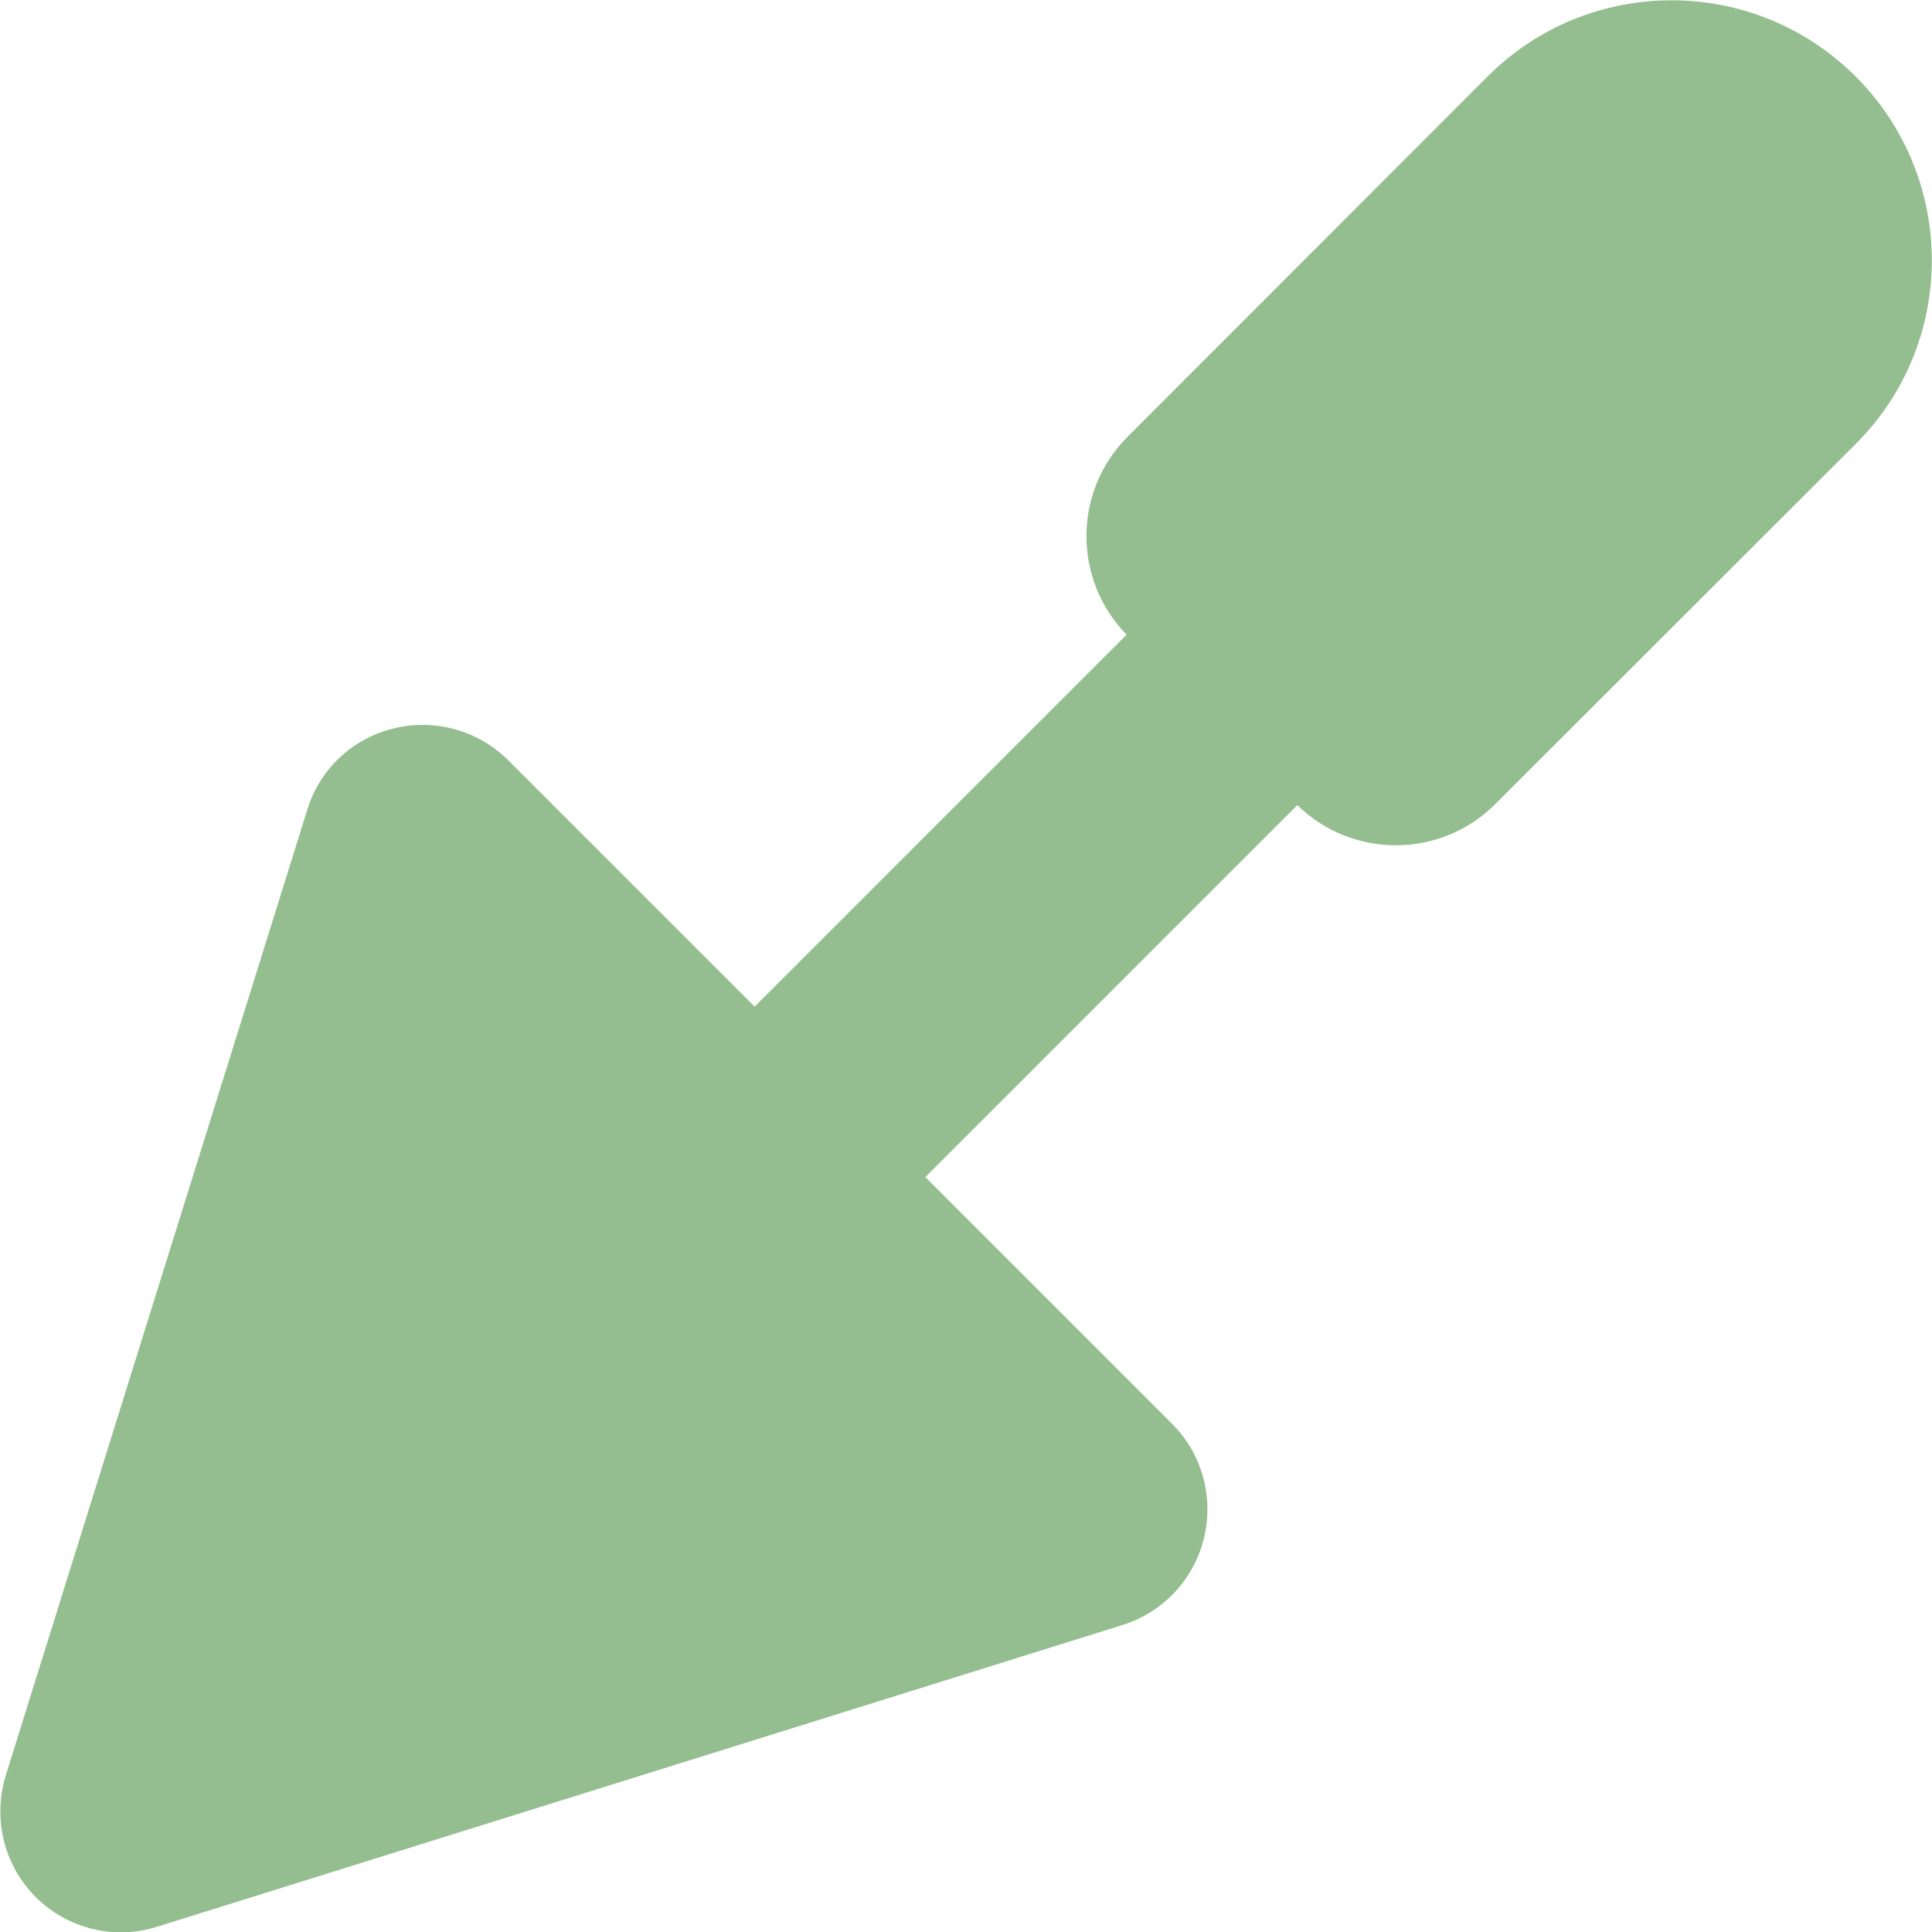
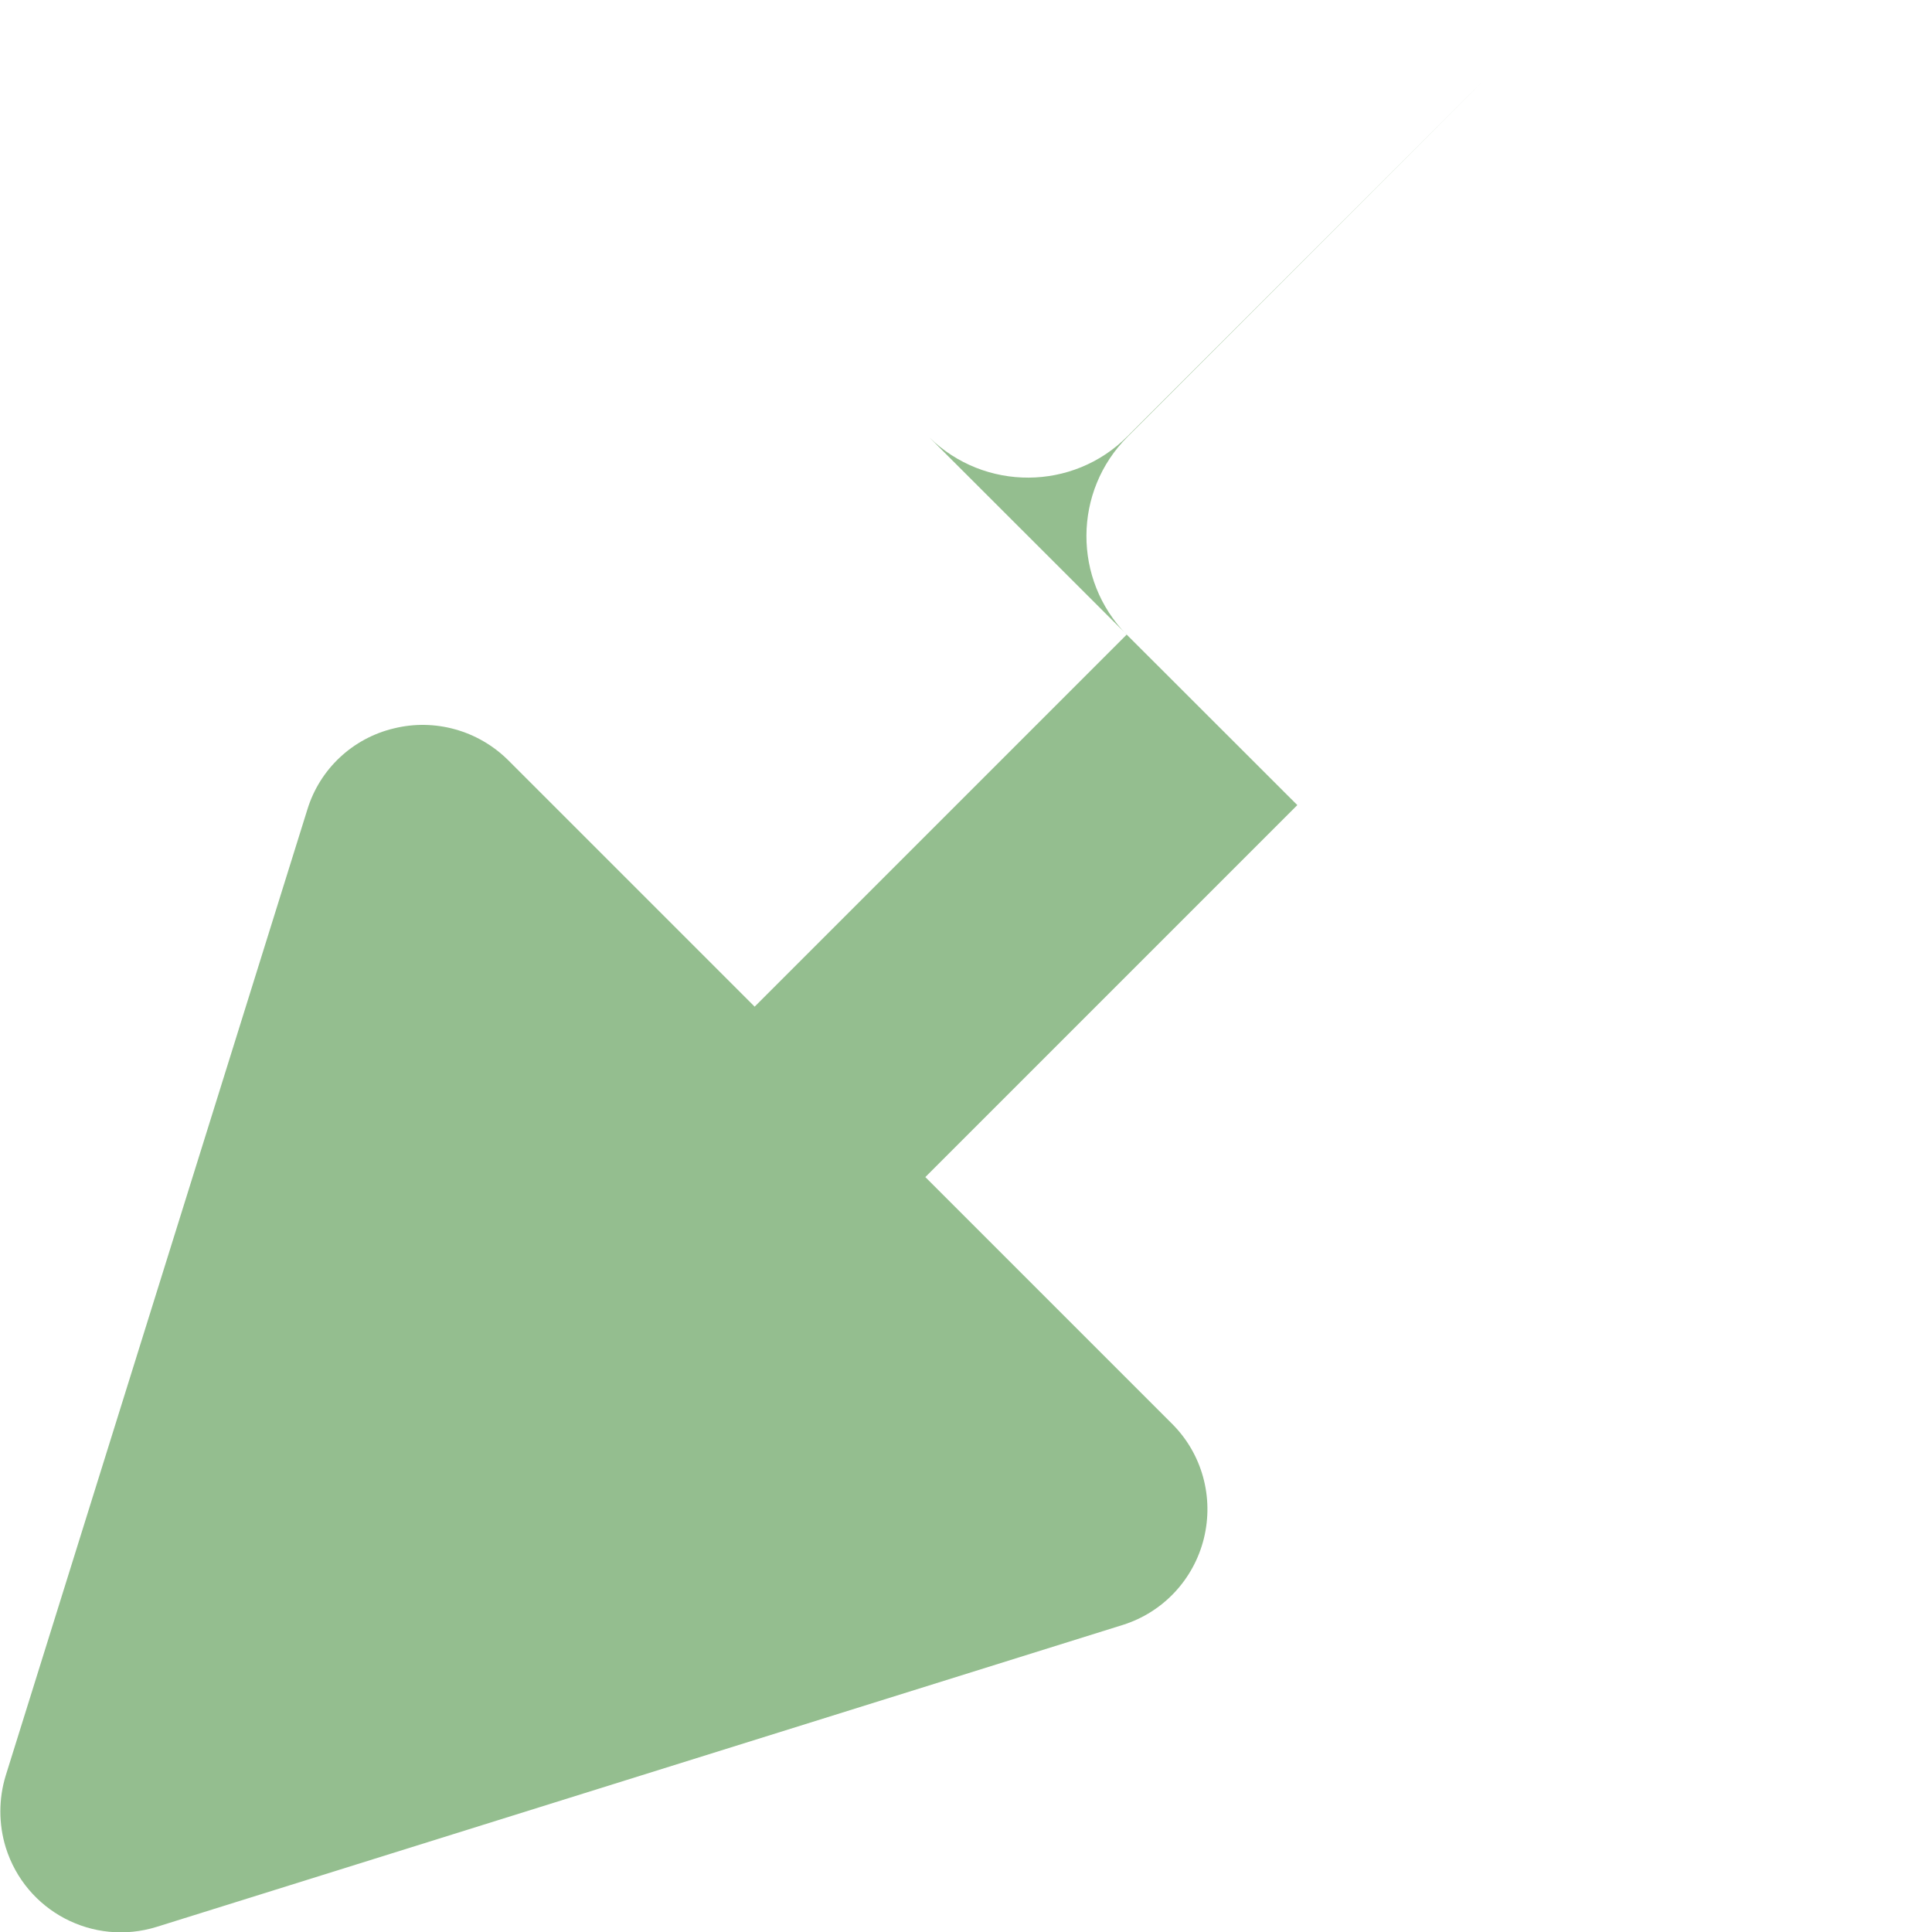
<svg xmlns="http://www.w3.org/2000/svg" id="Ebene_1" data-name="Ebene 1" viewBox="0 0 67 67.01">
  <defs>
    <style>
      .cls-1 {
        fill: #94be8f;
      }
    </style>
  </defs>
-   <path id="Pfad_52" data-name="Pfad 52" class="cls-1" d="m44.99,27.92l-12.9,12.9,8.56,8.56c1.04,1.04,1.45,2.54,1.1,3.97-.35,1.42-1.41,2.56-2.81,3l-33.5,10.47c-2.21.69-4.55-.54-5.24-2.75-.25-.81-.25-1.69,0-2.5L10.66,28.07c.43-1.4,1.57-2.47,3-2.81,1.42-.35,2.92.07,3.96,1.1l8.55,8.55,12.9-12.9c-1.87-1.91-1.86-4.98.04-6.87l12.48-12.49c3.52-3.52,9.23-3.52,12.76,0,3.52,3.52,3.53,9.23,0,12.75,0,0,0,0,0,0l-12.49,12.48c-1.89,1.9-4.96,1.91-6.87.04Z" />
+   <path id="Pfad_52" data-name="Pfad 52" class="cls-1" d="m44.99,27.92l-12.9,12.9,8.56,8.56c1.04,1.04,1.45,2.54,1.1,3.97-.35,1.42-1.41,2.56-2.81,3l-33.5,10.47c-2.21.69-4.55-.54-5.24-2.75-.25-.81-.25-1.69,0-2.5L10.66,28.07c.43-1.4,1.57-2.47,3-2.81,1.42-.35,2.92.07,3.96,1.1l8.55,8.55,12.9-12.9c-1.87-1.91-1.86-4.98.04-6.87l12.48-12.49l-12.49,12.48c-1.89,1.9-4.96,1.91-6.87.04Z" />
</svg>